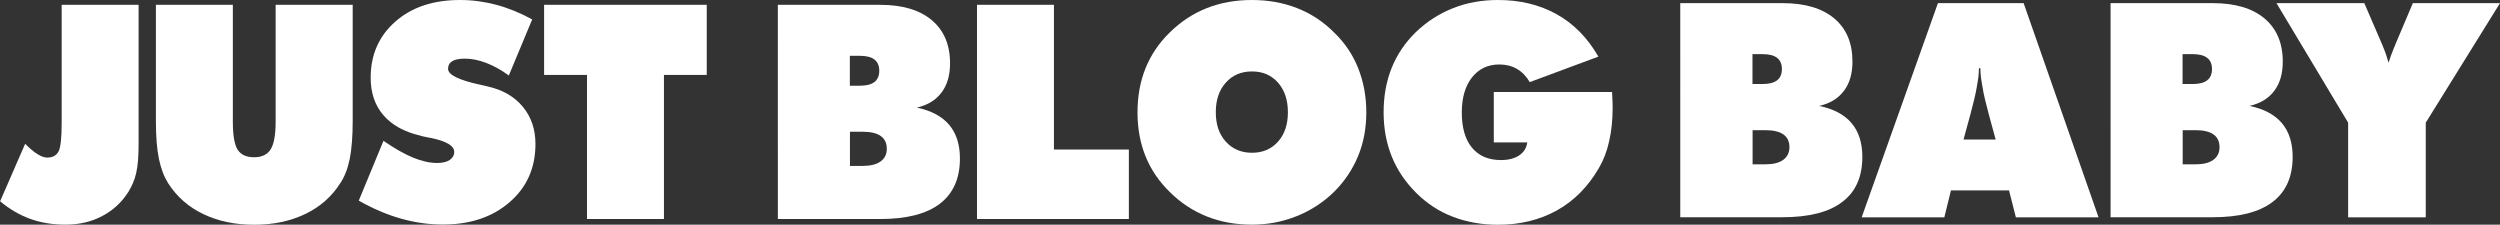
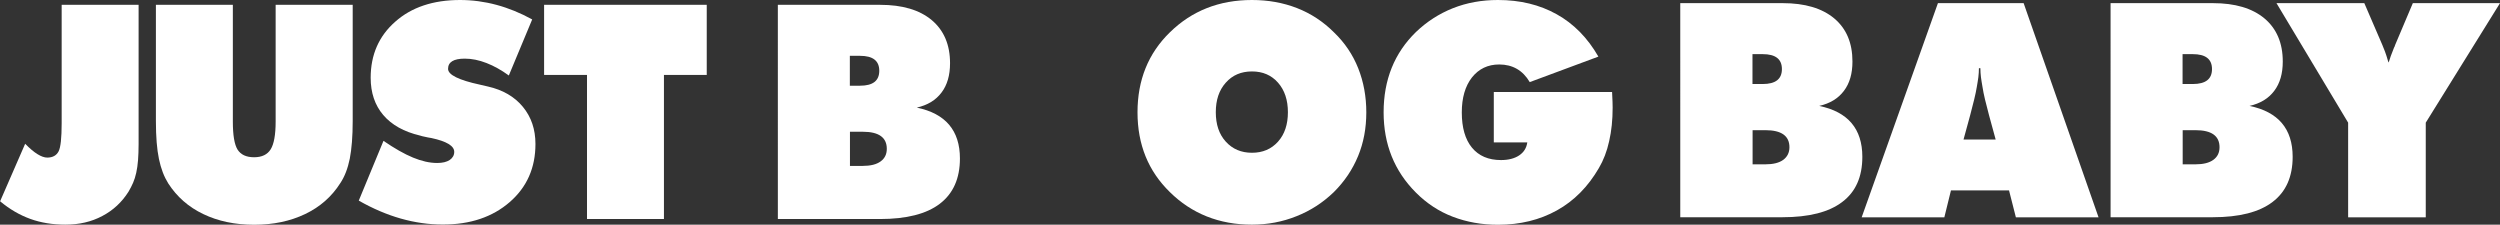
<svg xmlns="http://www.w3.org/2000/svg" version="1.1" x="0px" y="0px" viewBox="0 0 2225.7 200" style="enable-background:new 0 0 2225.7 200;" xml:space="preserve">
  <rect x="0" y="0" width="2225.7" height="200" fill="#333333" stroke="none" />
  <style type="text/css">
	.st0{fill:#939598;}
	.st1{fill:#FFFFFF;}
	.st2{fill:#A6A8AC;}
</style>
  <g id="Layer_1">
</g>
  <g id="Layer_2">
    <path class="st1" d="M692.4,4.3h91.2c19.7,0,35,4.5,45.9,13.6c10.8,9.1,16.3,21.8,16.3,38.4c0,10.7-2.5,19.4-7.6,26.1   c-5.1,6.8-12.4,11.2-22,13.4c25.6,5.3,38.4,20.4,38.4,45.3c0,17.8-6,31.2-17.9,40.3c-11.9,9.1-29.7,13.6-53.3,13.6h-90.9V4.3z    M756.6,76.3h9.1c11.4,0,17.1-4.4,17.1-13.3c0-8.9-5.7-13.3-17.1-13.3h-9.1V76.3z M756.6,147.7h11.5c6.9,0,12.2-1.3,15.9-4   c3.7-2.7,5.5-6.4,5.5-11.2c0-10.1-7.1-15.2-21.3-15.2h-11.5V147.7z" />
-     <path class="st1" d="M869.8,4.3h68.5v128.8h66.7v61.9H869.8V4.3z" />
    <path class="st1" d="M1209.1,138.9c-4.9,11.9-12.1,22.7-21.8,32.3c-9.6,9.2-20.6,16.4-33.1,21.3c-12.4,5-25.7,7.5-39.7,7.5   c-14.4,0-27.8-2.4-40.1-7.3c-12.3-4.9-23.3-12.2-32.9-21.7c-19.2-18.7-28.8-42.3-28.8-71c0-28.8,9.6-52.5,28.8-71.2   C1061.1,9.6,1085.4,0,1114.6,0c14.4,0,27.8,2.4,40.1,7.2c12.3,4.8,23.3,12,32.9,21.6c9.6,9.2,16.8,19.9,21.6,32   c4.8,12.1,7.2,25.2,7.2,39.2C1216.4,114.1,1214,127,1209.1,138.9z M1137.8,126.1c5.9-6.6,8.8-15.3,8.8-26.2   c0-10.8-2.9-19.6-8.8-26.3c-5.9-6.7-13.6-10-23.2-10c-9.6,0-17.4,3.3-23.3,10c-6,6.7-8.9,15.4-8.9,26.3c0,10.9,2.9,19.6,8.9,26.2   c6,6.6,13.7,9.9,23.3,9.9C1124.2,136,1131.9,132.7,1137.8,126.1z" />
    <path class="st1" d="M1329.9,126.7V81.9h105.3c0.2,3.9,0.3,6.8,0.4,8.8c0.1,2,0.1,3.7,0.1,5.1c0,10.9-1,20.8-3.1,29.9   c-2,9.1-5.1,17.1-9.2,24c-9.6,16.5-22,29.1-37.3,37.6c-15.3,8.5-32.8,12.8-52.5,12.8c-14.4,0-27.8-2.4-40.1-7.1   c-12.4-4.7-23.3-11.9-32.9-21.5c-19.2-19.2-28.8-43-28.8-71.5c0-29,9.6-52.8,28.8-71.5c9.6-9.2,20.6-16.3,32.9-21.2   c12.4-4.9,25.7-7.3,40.1-7.3c19.7,0,37.1,4.2,52.3,12.7c15.1,8.4,27.5,21,37.1,37.7l-61.1,22.7c-6.2-10.5-15.3-15.7-27.2-15.7   c-10.1,0-18.2,3.9-24.3,11.6c-6,7.7-9,18.1-9,31.1c0,13.5,3,24,9,31.3c6.1,7.4,14.7,11.1,25.9,11.1c6.6,0,12-1.4,16.1-4.1   c4.2-2.8,6.6-6.6,7.3-11.6H1329.9z" />
    <path class="st1" d="M54.9,4.3h68.5v124c0,5.3-0.2,10.1-0.5,14.3c-0.3,4.2-0.9,7.9-1.6,11.2c-0.7,3.3-1.7,6.3-2.8,8.9   c-1.2,2.7-2.5,5.3-4.1,8c-5.9,9.3-13.6,16.5-23.3,21.6c-9.7,5.2-20.7,7.7-32.9,7.7c-11.4,0-21.8-1.7-31.2-5.1   c-9.4-3.4-18.4-8.6-26.9-15.7L22.4,128c8,8.2,14.6,12.3,19.7,12.3c4.8,0,8.2-1.9,10.1-5.6c1.8-3.6,2.7-11.9,2.7-25.1V4.3z" />
    <path class="st1" d="M138.8,4.3h68.5v104c0,12.1,1.4,20.4,4.2,24.9c2.9,4.5,7.7,6.8,14.7,6.8c7,0,11.9-2.4,14.8-7.1   c2.9-4.7,4.4-12.9,4.4-24.7V4.3H314v103.5c0,13.5-0.9,24.7-2.6,33.5c-1.8,8.8-4.6,16.1-8.6,22c-7.6,11.9-18,21-31.2,27.3   c-13.2,6.3-28.3,9.5-45.3,9.5c-17.1,0-32.2-3.2-45.3-9.5c-13.2-6.3-23.5-15.4-31.2-27.3c-3.7-5.9-6.5-13.1-8.3-21.8   c-1.8-8.6-2.7-19.8-2.7-33.7V4.3z" />
    <path class="st1" d="M341.4,125.4c9.8,6.7,18.5,11.7,26.3,14.9c7.7,3.2,14.9,4.8,21.5,4.8c4.8,0,8.5-0.9,11.2-2.7   c2.6-1.8,4-4.2,4-7.2c0-5.3-6.8-9.4-20.3-12.3c-2.1-0.3-4-0.7-5.7-1.1c-1.7-0.3-3.2-0.7-4.4-1.1c-14.4-3.4-25.3-9.5-32.8-18.3   c-7.5-8.8-11.2-19.9-11.2-33.2c0-20.4,7.3-37.1,21.9-49.9C366.3,6.5,385.6,0,409.6,0c21.8,0,43.3,5.8,64.2,17.3l-20.8,49.9   c-6.6-4.8-13.2-8.5-19.9-11.1c-6.7-2.6-13.1-3.9-19.3-3.9c-9.9,0-14.9,3-14.9,9.1c0,5.3,9.5,10,28.5,14.1c2.9,0.7,5.2,1.2,6.9,1.6   c13.3,3,23.7,9,31.2,18.1c7.5,9.1,11.2,20.1,11.2,33.1c0,21.2-7.6,38.4-22.9,51.7c-15.3,13.3-35.1,20-59.5,20   c-25.1,0-50-7.1-74.9-21.3L341.4,125.4z" />
    <path class="st1" d="M522.6,66.7h-38.2V4.3h144.8v62.4h-38.1v128.3h-68.5V66.7z" />
    <path class="st1" d="M1495.9,2.8h91.2c19.7,0,35,4.5,45.9,13.6c10.8,9.1,16.2,21.8,16.2,38.4c0,10.7-2.5,19.4-7.6,26.1   c-5.1,6.8-12.4,11.2-22,13.4c25.6,5.3,38.4,20.4,38.4,45.3c0,17.8-5.9,31.2-17.9,40.2c-11.9,9.1-29.7,13.6-53.3,13.6h-90.9V2.8z    M1560.2,74.8h9.1c11.4,0,17.1-4.4,17.1-13.3s-5.7-13.3-17.1-13.3h-9.1V74.8z M1560.2,146.3h11.5c6.9,0,12.2-1.3,15.9-4   c3.6-2.7,5.5-6.4,5.5-11.2c0-10.1-7.1-15.2-21.3-15.2h-11.5V146.3z" />
    <path class="st1" d="M1725.3,2.8h76.3l66.7,190.7h-73.6l-6.1-24h-51.7l-5.9,24h-73.6L1725.3,2.8z M1776.7,124.2l-5.9-21.6   c-1.4-5.3-2.6-10-3.6-14.1c-1-4.1-1.7-7.8-2.2-11c-0.6-3.2-1-6.1-1.4-8.8c-0.3-2.7-0.5-5.3-0.5-8h-1.3c0,2.6-0.2,5.3-0.5,8   c-0.4,2.7-0.8,5.6-1.4,8.8c-0.5,3.2-1.3,6.8-2.3,11c-1,4.1-2.2,8.8-3.6,14.1l-5.9,21.6H1776.7z" />
    <path class="st1" d="M1878.9,2.8h91.2c19.7,0,35,4.5,45.9,13.6c10.8,9.1,16.3,21.8,16.3,38.4c0,10.7-2.5,19.4-7.6,26.1   c-5.1,6.8-12.4,11.2-22,13.4c25.6,5.3,38.4,20.4,38.4,45.3c0,17.8-6,31.2-17.9,40.2c-11.9,9.1-29.7,13.6-53.3,13.6h-90.9V2.8z    M1943.1,74.8h9.1c11.4,0,17.1-4.4,17.1-13.3s-5.7-13.3-17.1-13.3h-9.1V74.8z M1943.1,146.3h11.5c6.9,0,12.2-1.3,15.9-4   c3.7-2.7,5.5-6.4,5.5-11.2c0-10.1-7.1-15.2-21.3-15.2h-11.5V146.3z" />
    <path class="st1" d="M2090.5,109.2L2026.7,2.8h78.2l16,37.1c0.7,1.6,1.5,3.6,2.4,6c0.9,2.4,1.8,5.2,2.7,8.4   c0.2,0.3,0.3,0.6,0.3,0.8c0,0.2,0.1,0.3,0.3,0.5c0.9-3.2,2.5-7.6,4.8-13.3c0.4-0.6,0.6-1,0.6-1.3c0.1-0.4,0.2-0.7,0.4-1.1   l15.7-37.1h77.6l-66.1,106.4v84.3h-69.1V109.2z" />
  </g>
</svg>